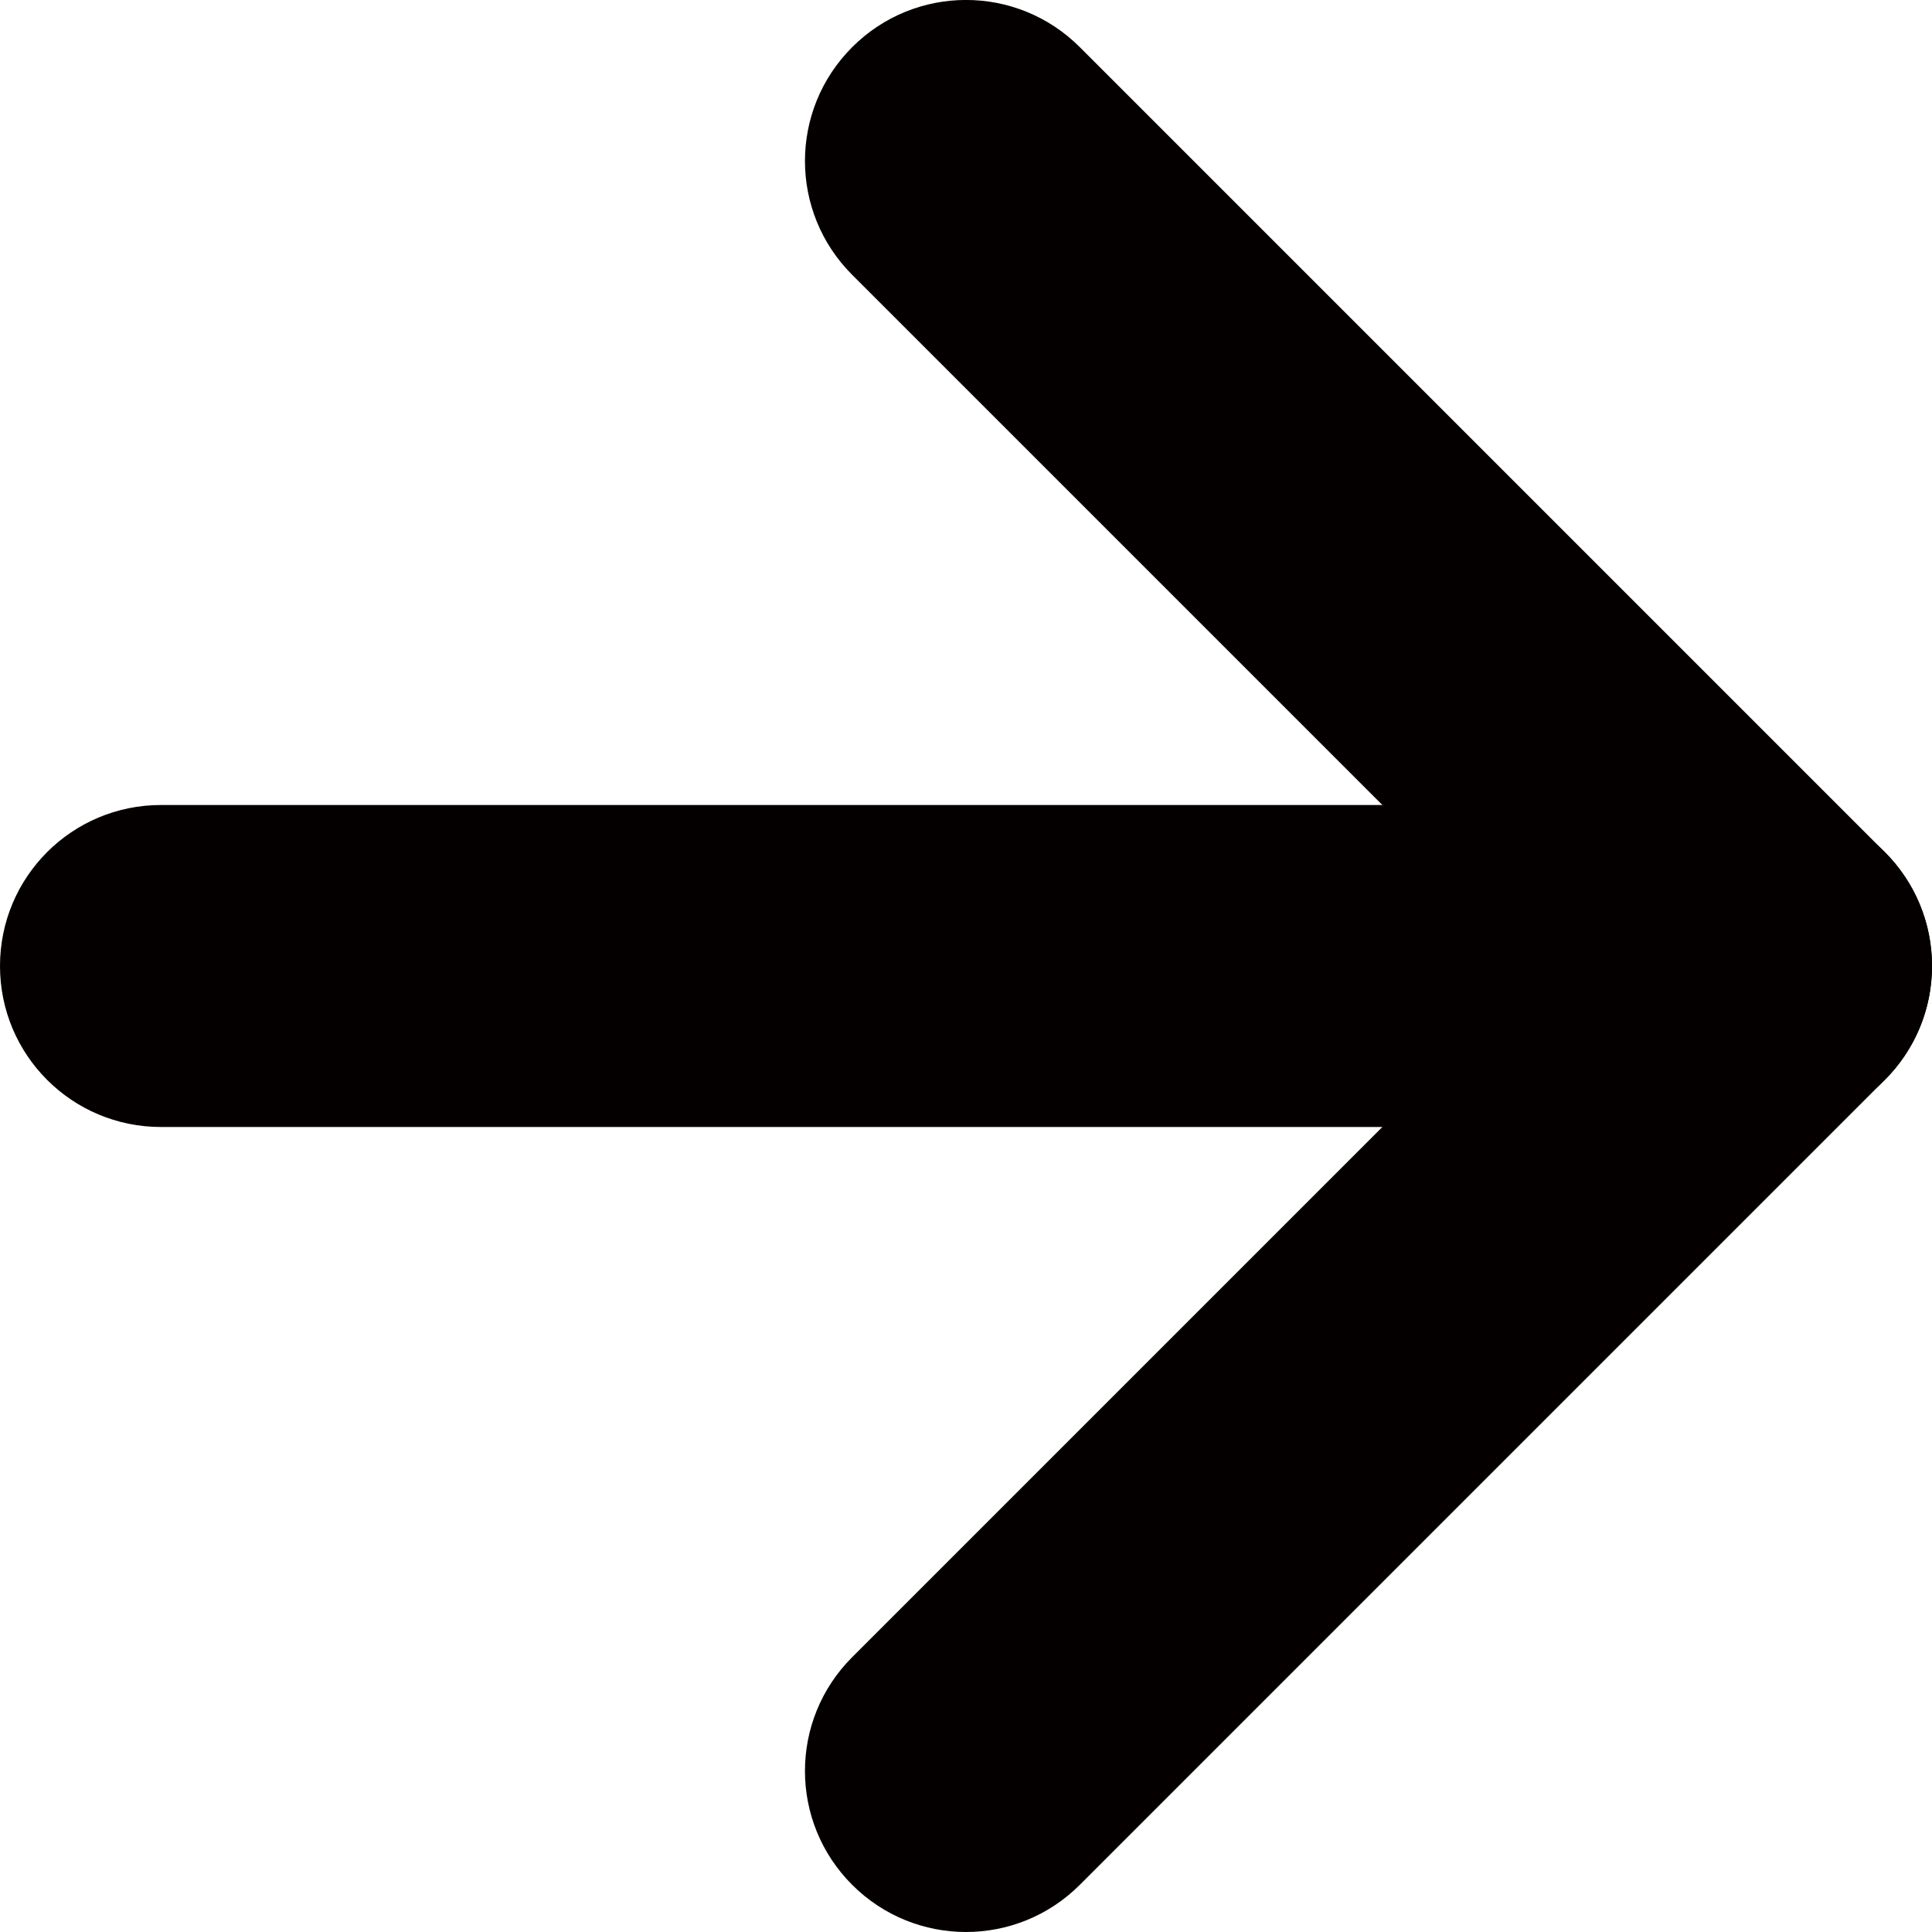
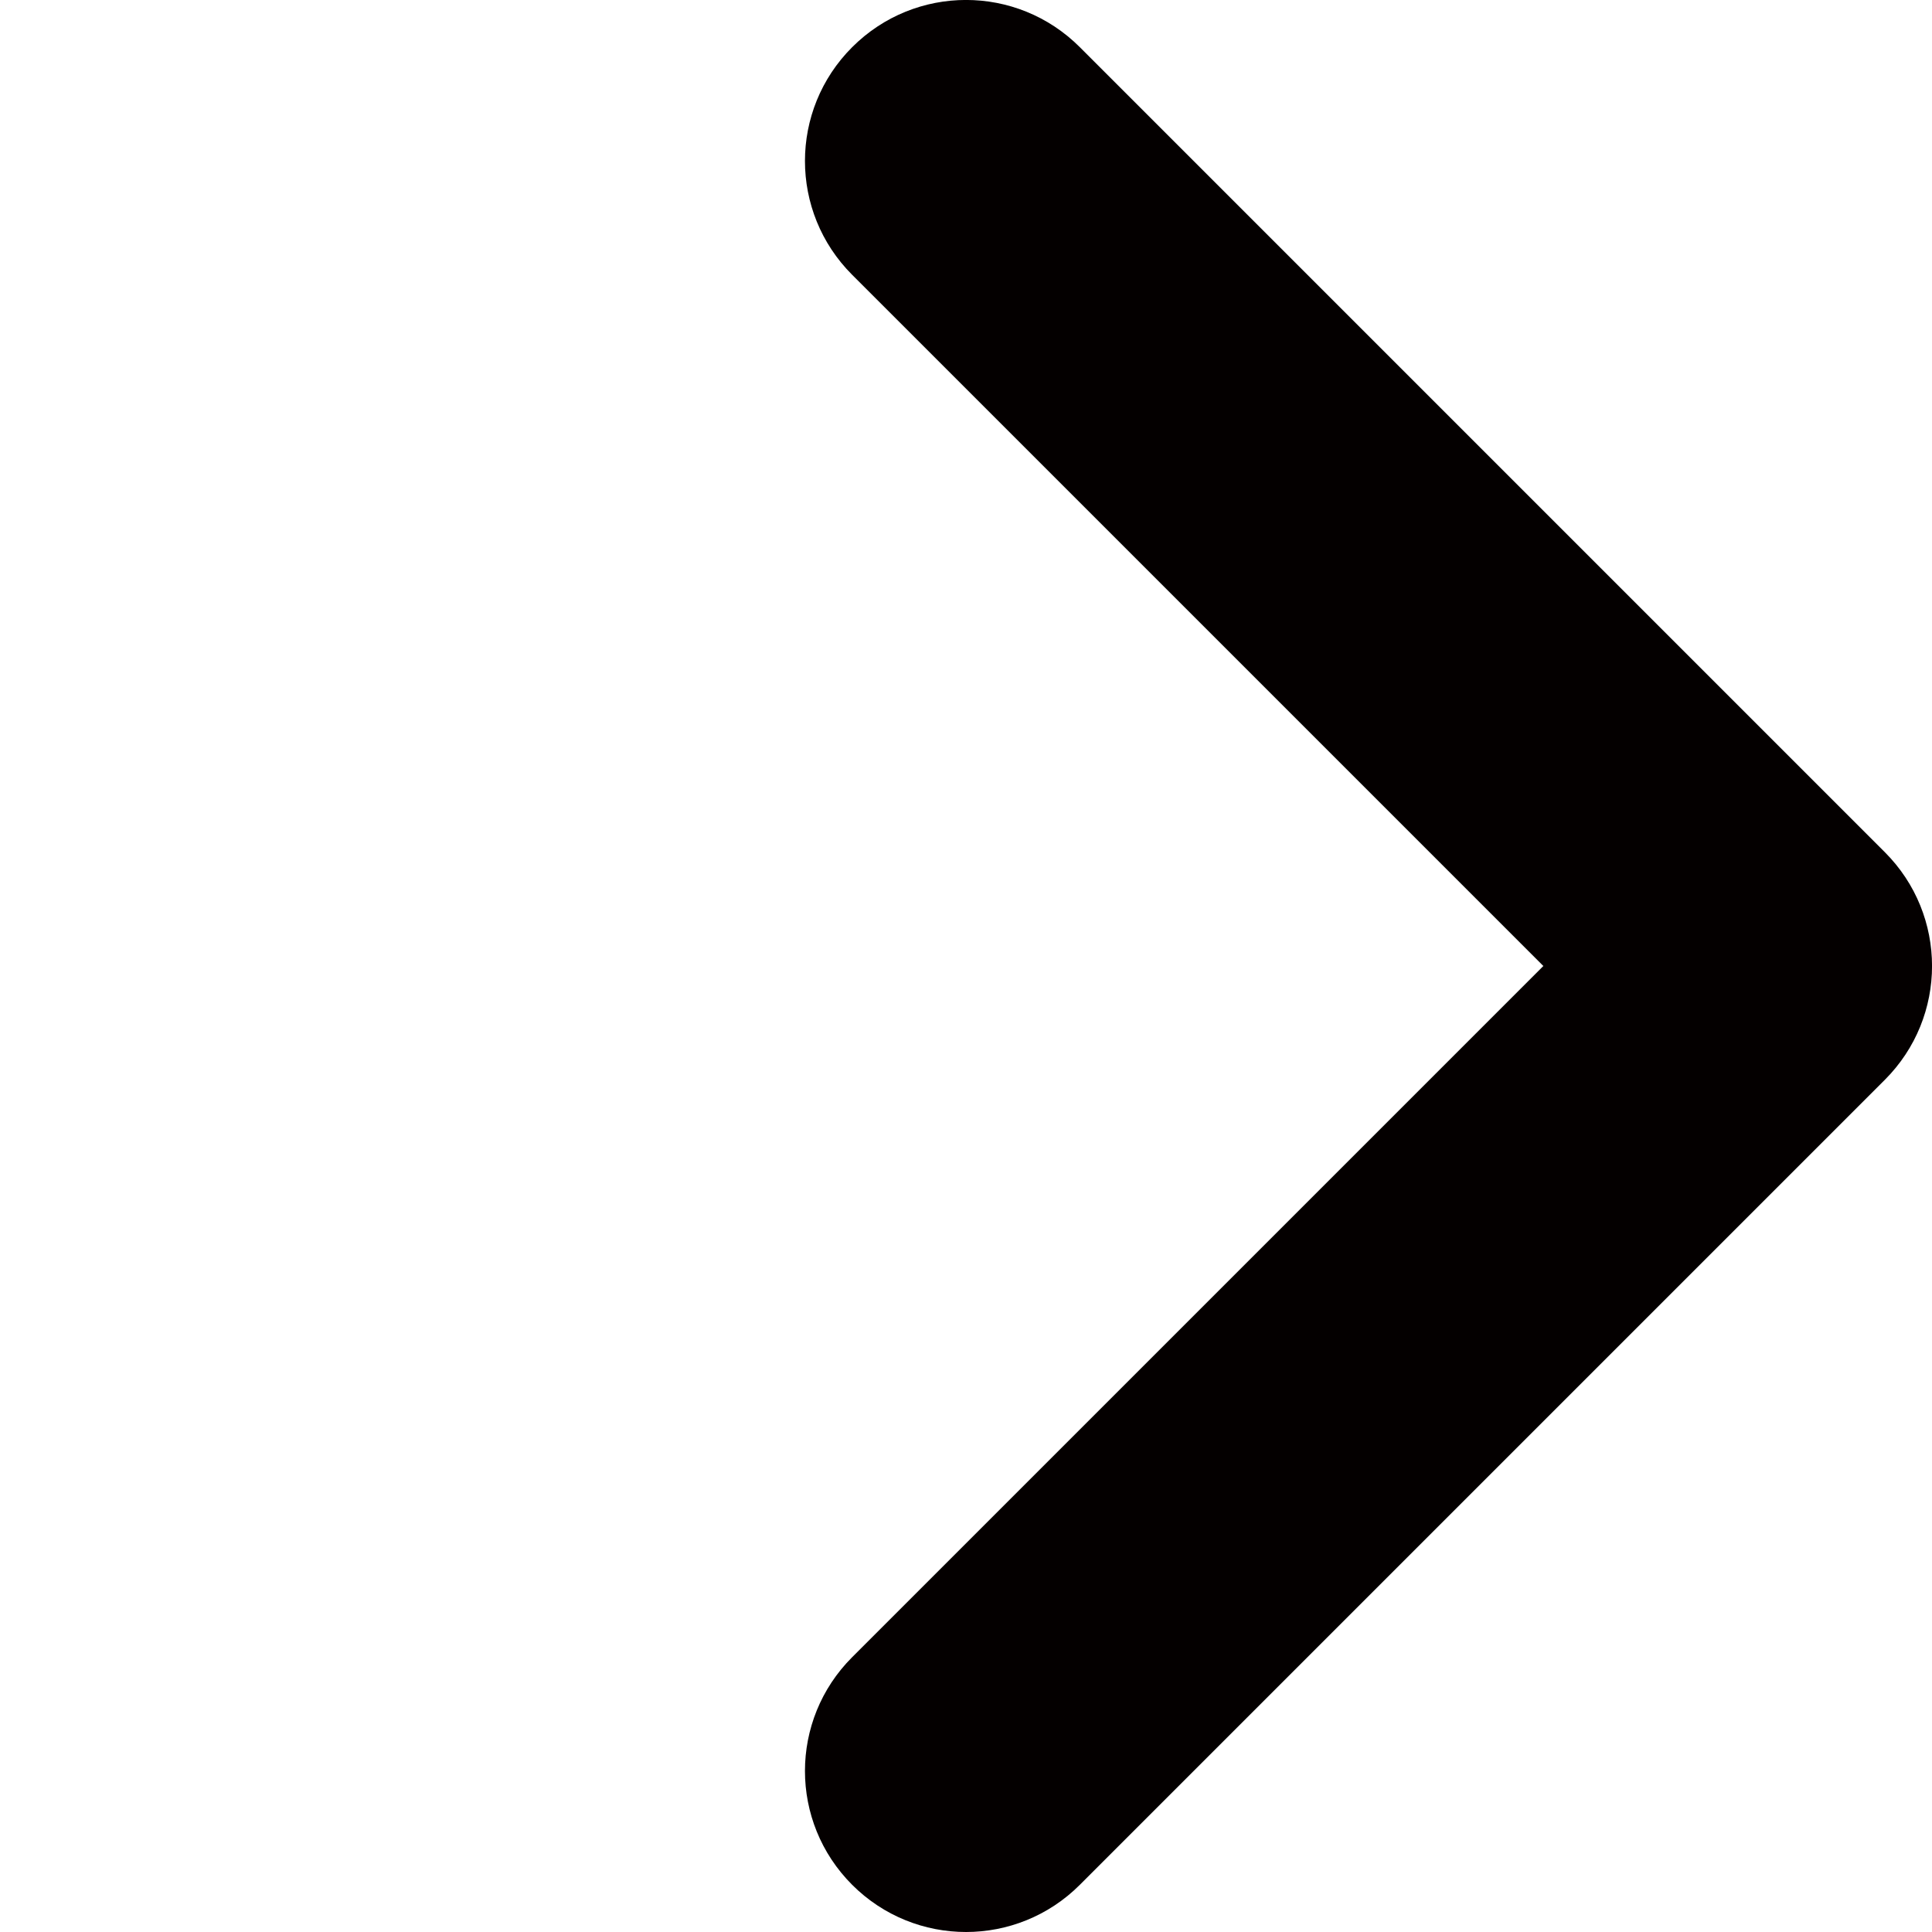
<svg xmlns="http://www.w3.org/2000/svg" id="uuid-fcb97d55-e8ce-49cc-a738-a51c5fbaa3ff" width="4.233mm" height="4.233mm" viewBox="0 0 12 12">
-   <path d="M11,7H1c-.553,0-1-.447-1-1s.447-1,1-1h10c.553,0,1,.447,1,1s-.447,1-1,1Z" style="fill:#040000; stroke-width:0px;" />
  <path d="M6,12c-.256,0-.512-.098-.707-.293-.391-.391-.391-1.023,0-1.414l4.293-4.293L5.293,1.707c-.391-.391-.391-1.023,0-1.414s1.023-.391,1.414,0l5,5c.391.391.391,1.023,0,1.414l-5,5c-.195.195-.451.293-.707.293Z" style="fill:#040000; stroke-width:0px;" />
</svg>